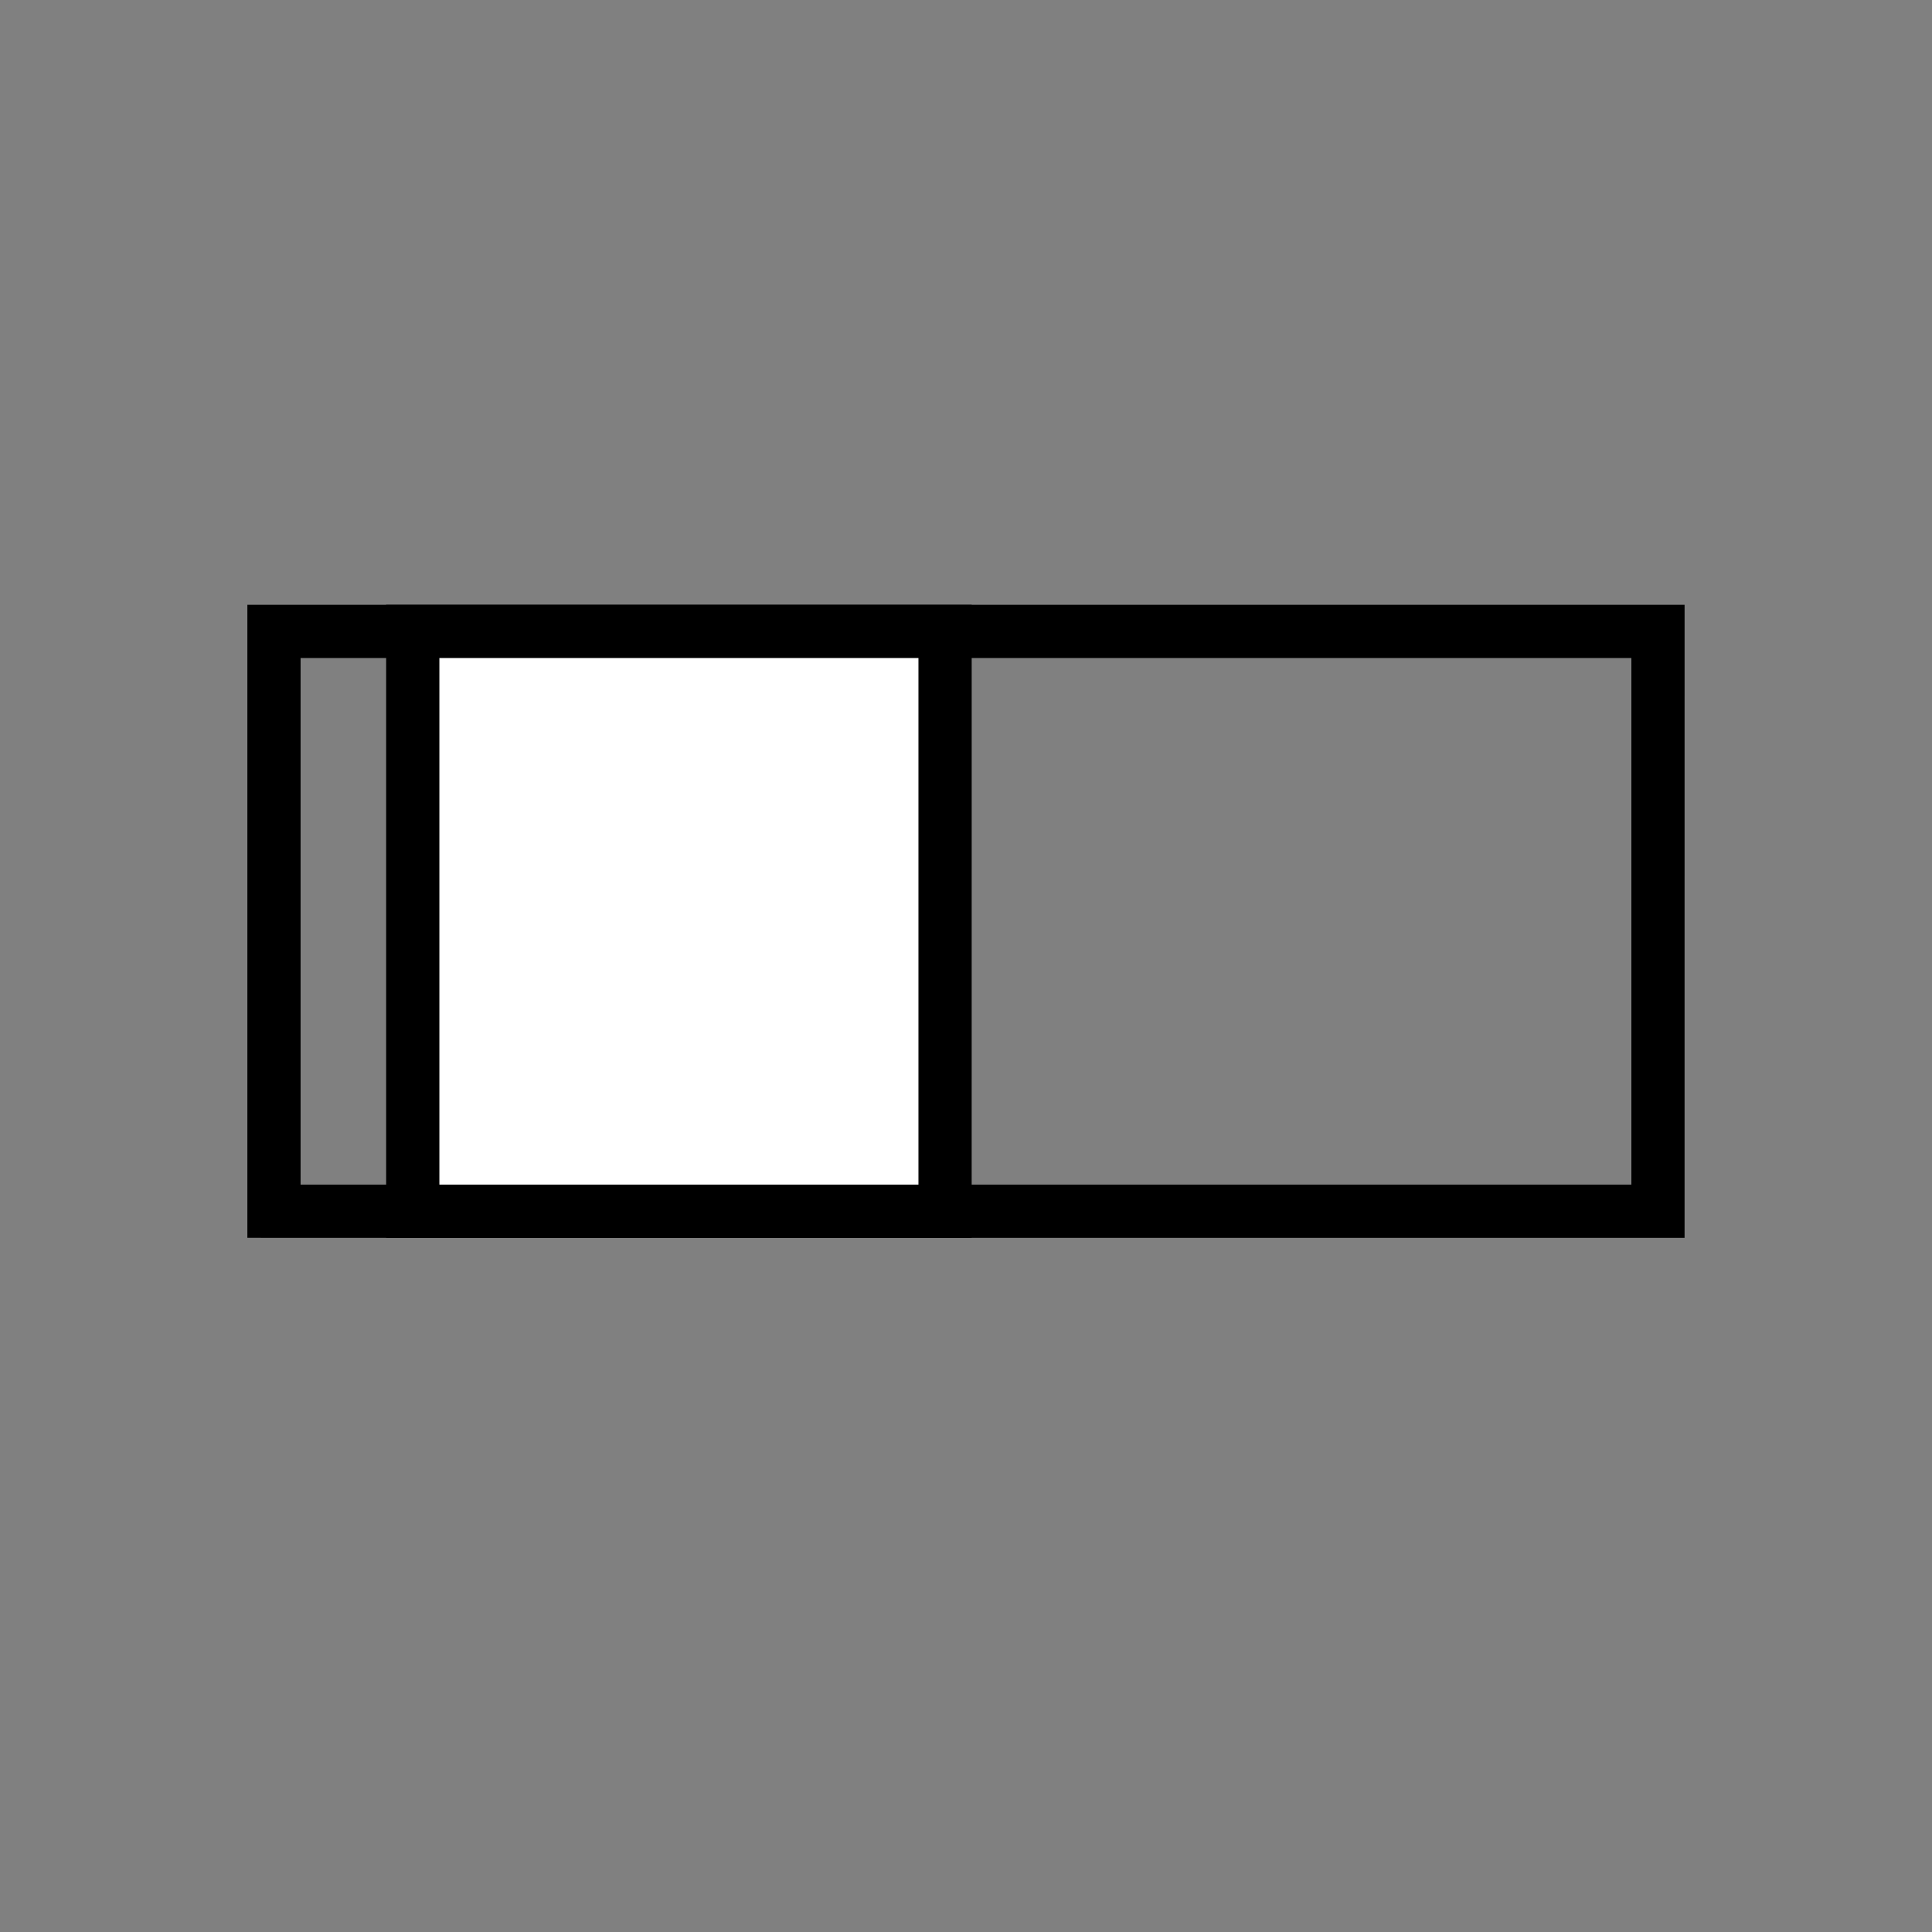
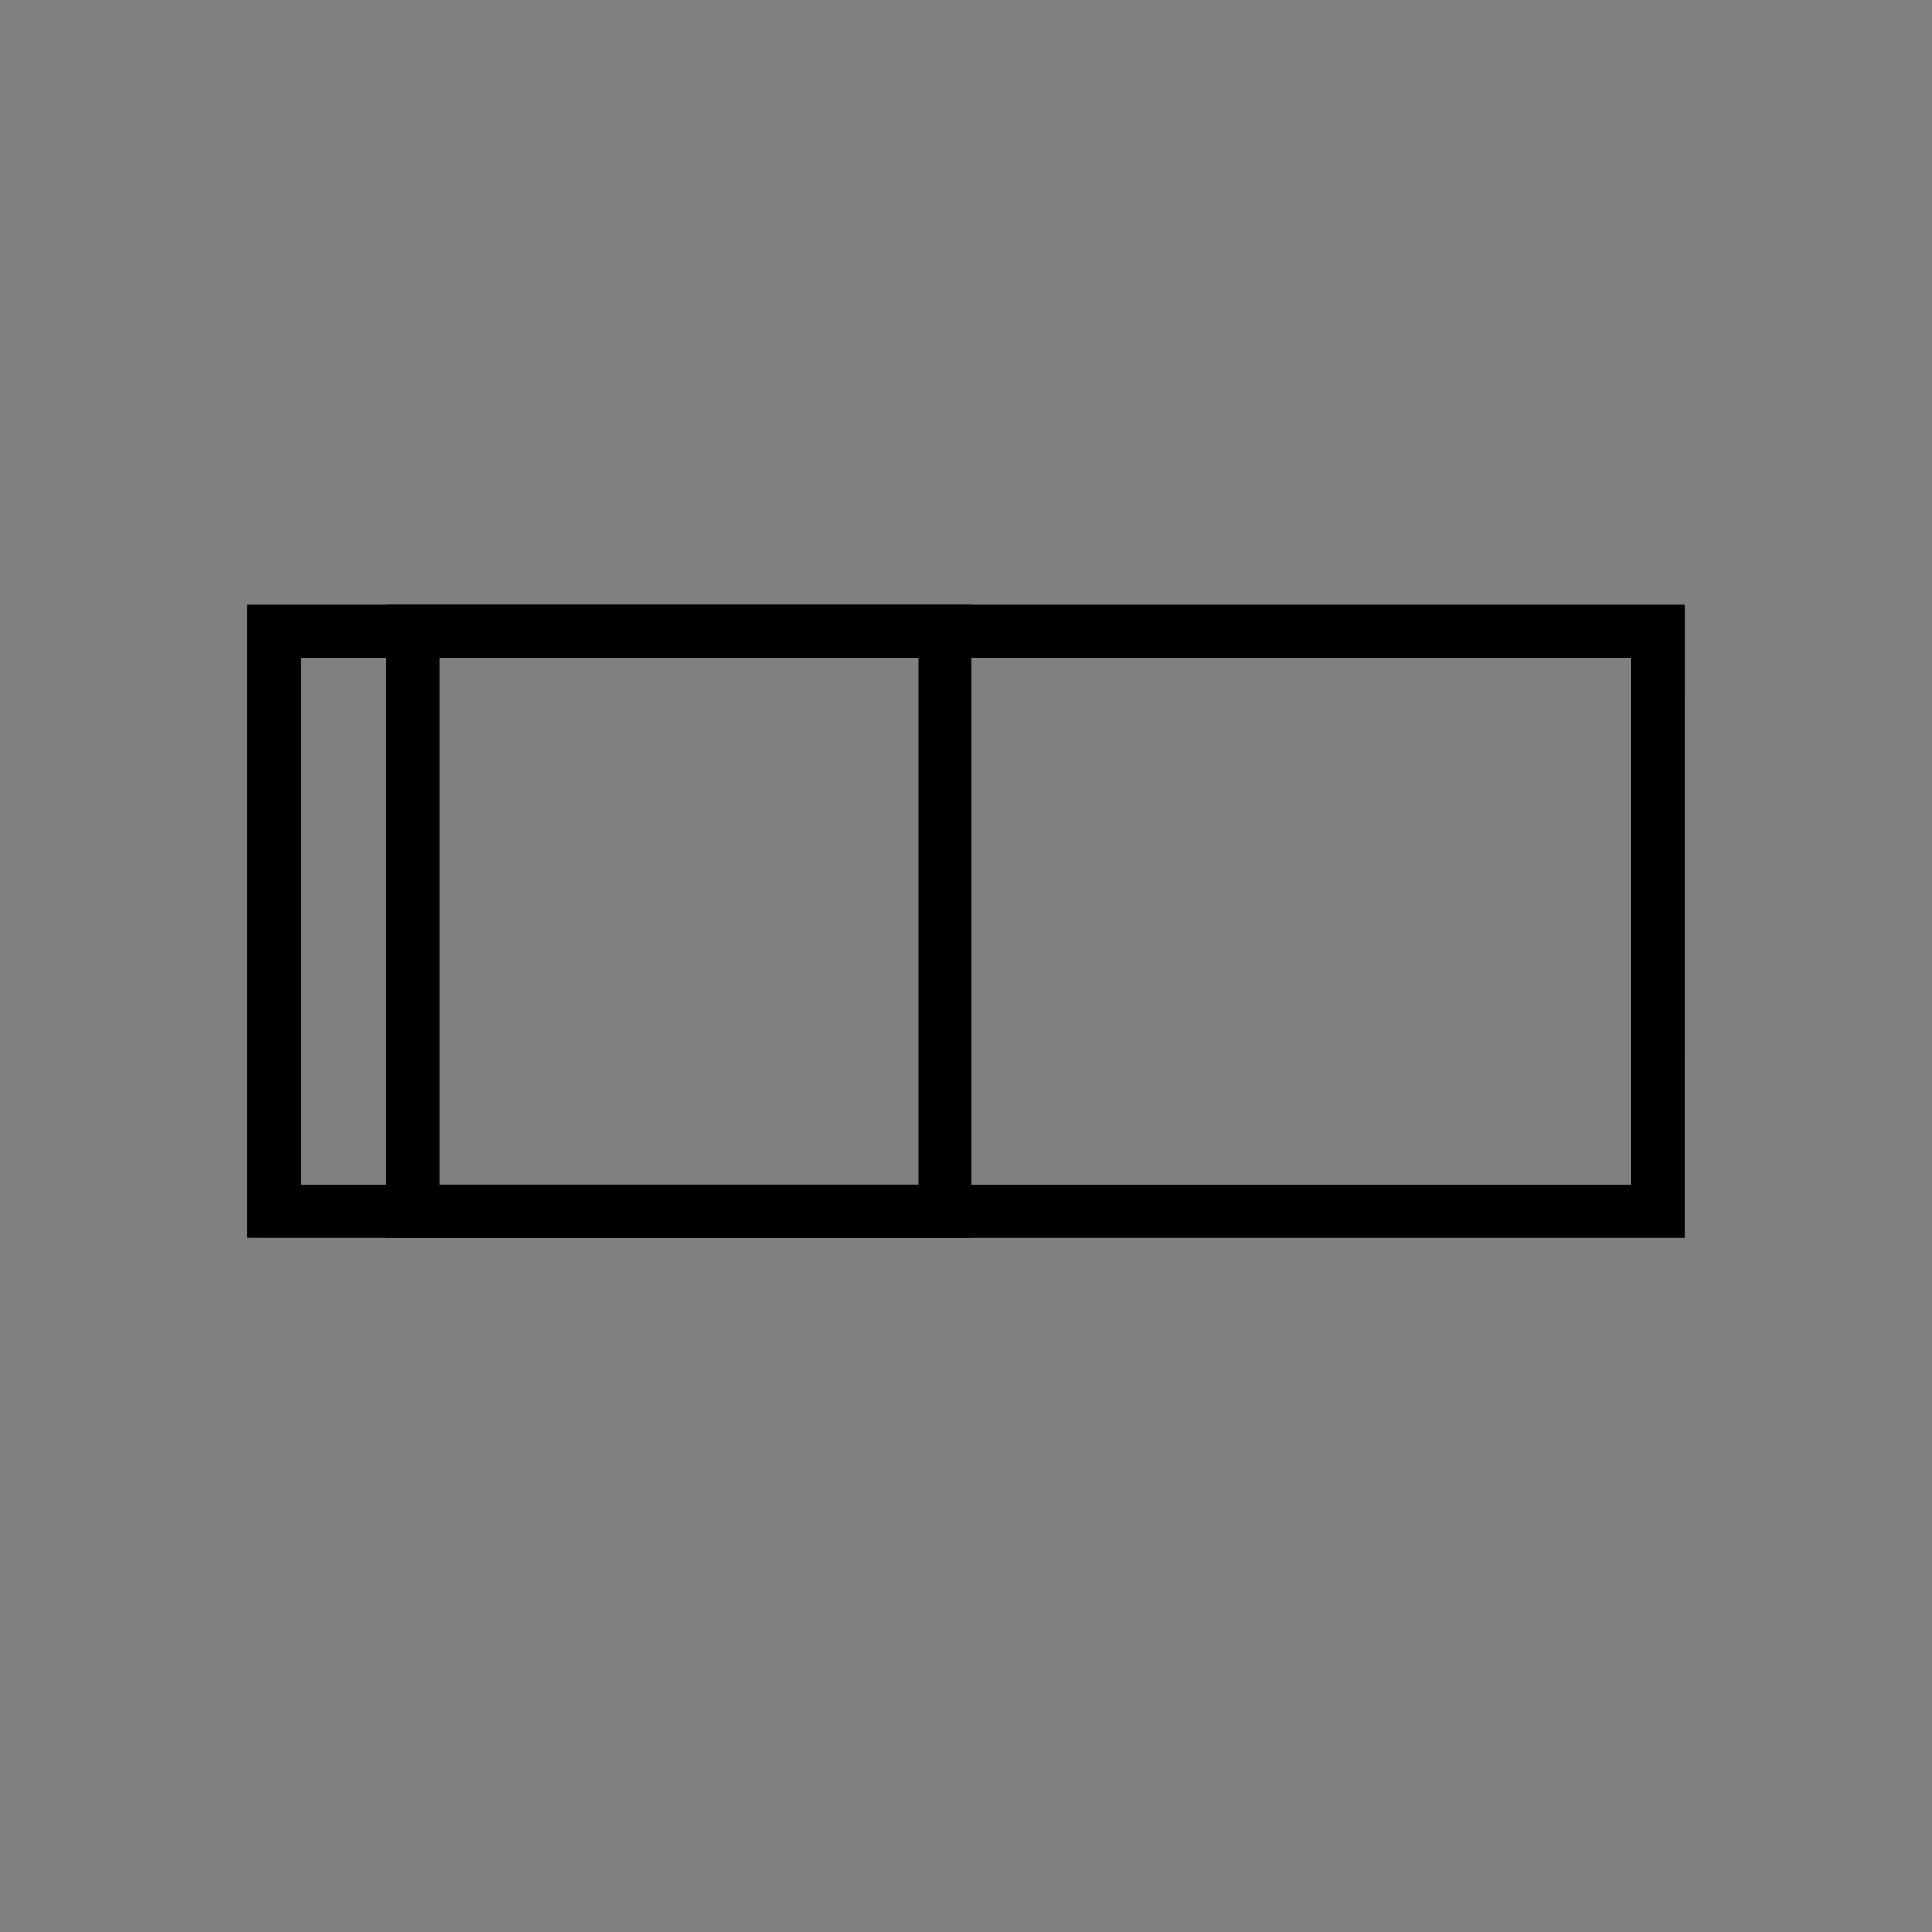
<svg xmlns="http://www.w3.org/2000/svg" width="800px" height="800px" version="1.1" viewBox="144 144 512 512">
  <rect x="144" y="144" width="512" height="512" fill="#808080" stroke="none" />
  <g>
    <path d="m576.33 318.38v139.55h-352.67v-139.55h352.67m14.105-14.109h-380.88v167.77l14.105 0.004h366.77z" />
-     <path d="m253.39 311.33h141.07v153.66h-141.07z" fill="#ffffff" />
    <path d="m387.4 318.38v139.55h-126.96v-139.55h126.96m14.613-14.109h-155.68v167.77h155.17v-14.105l0.004-139.55v-14.109z" />
  </g>
</svg>